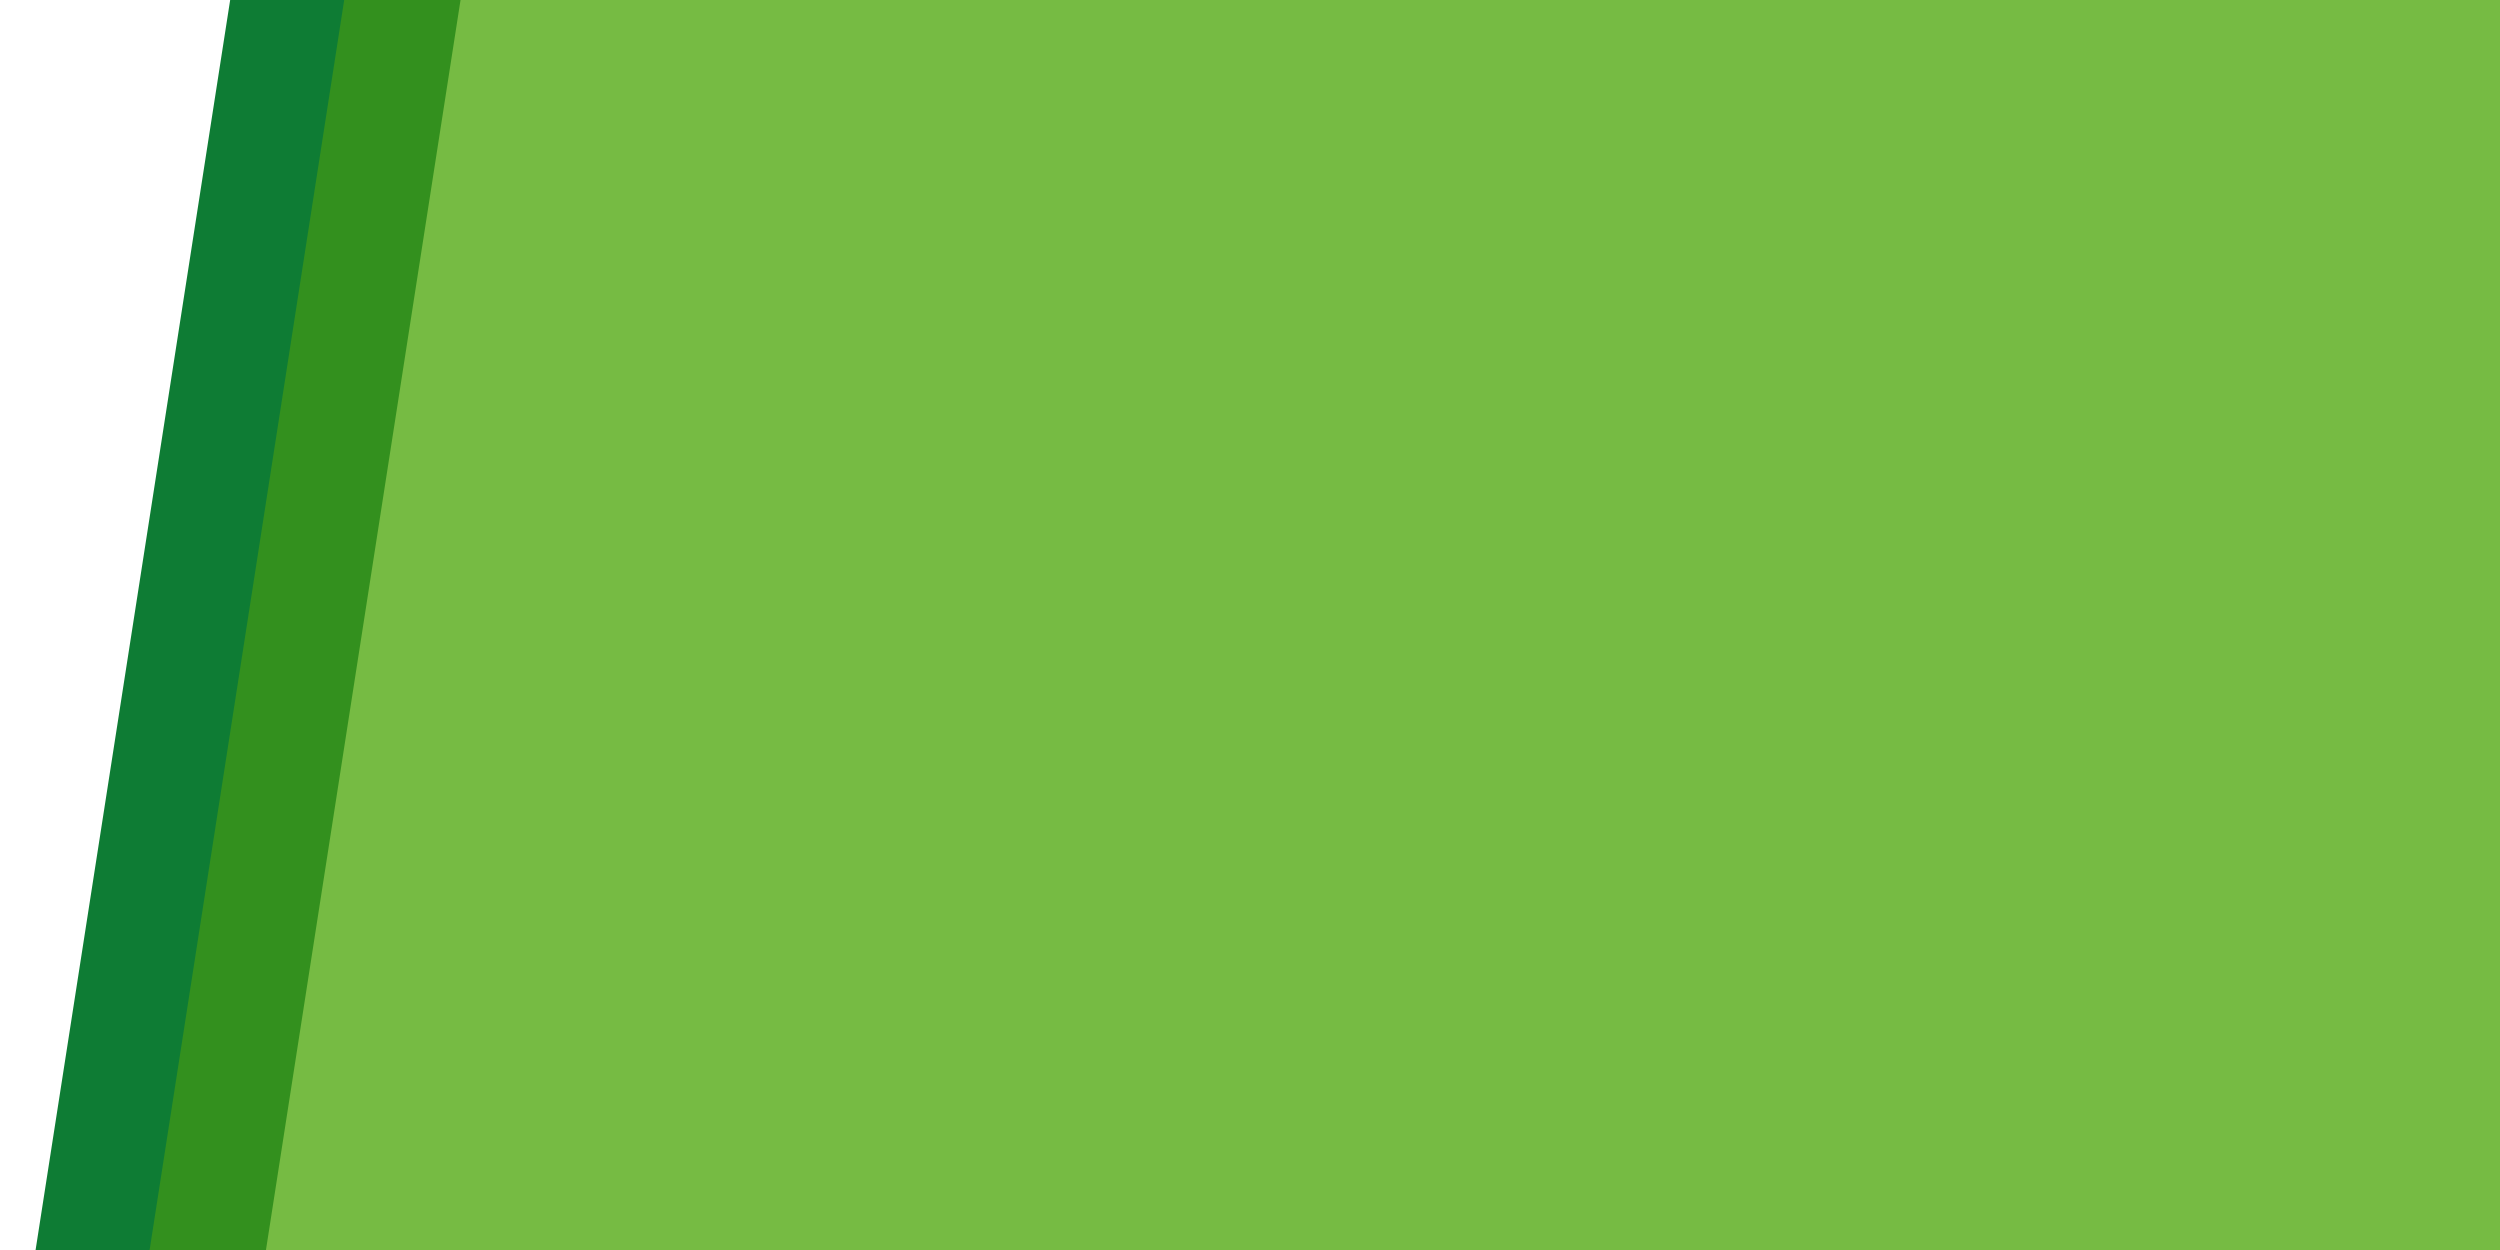
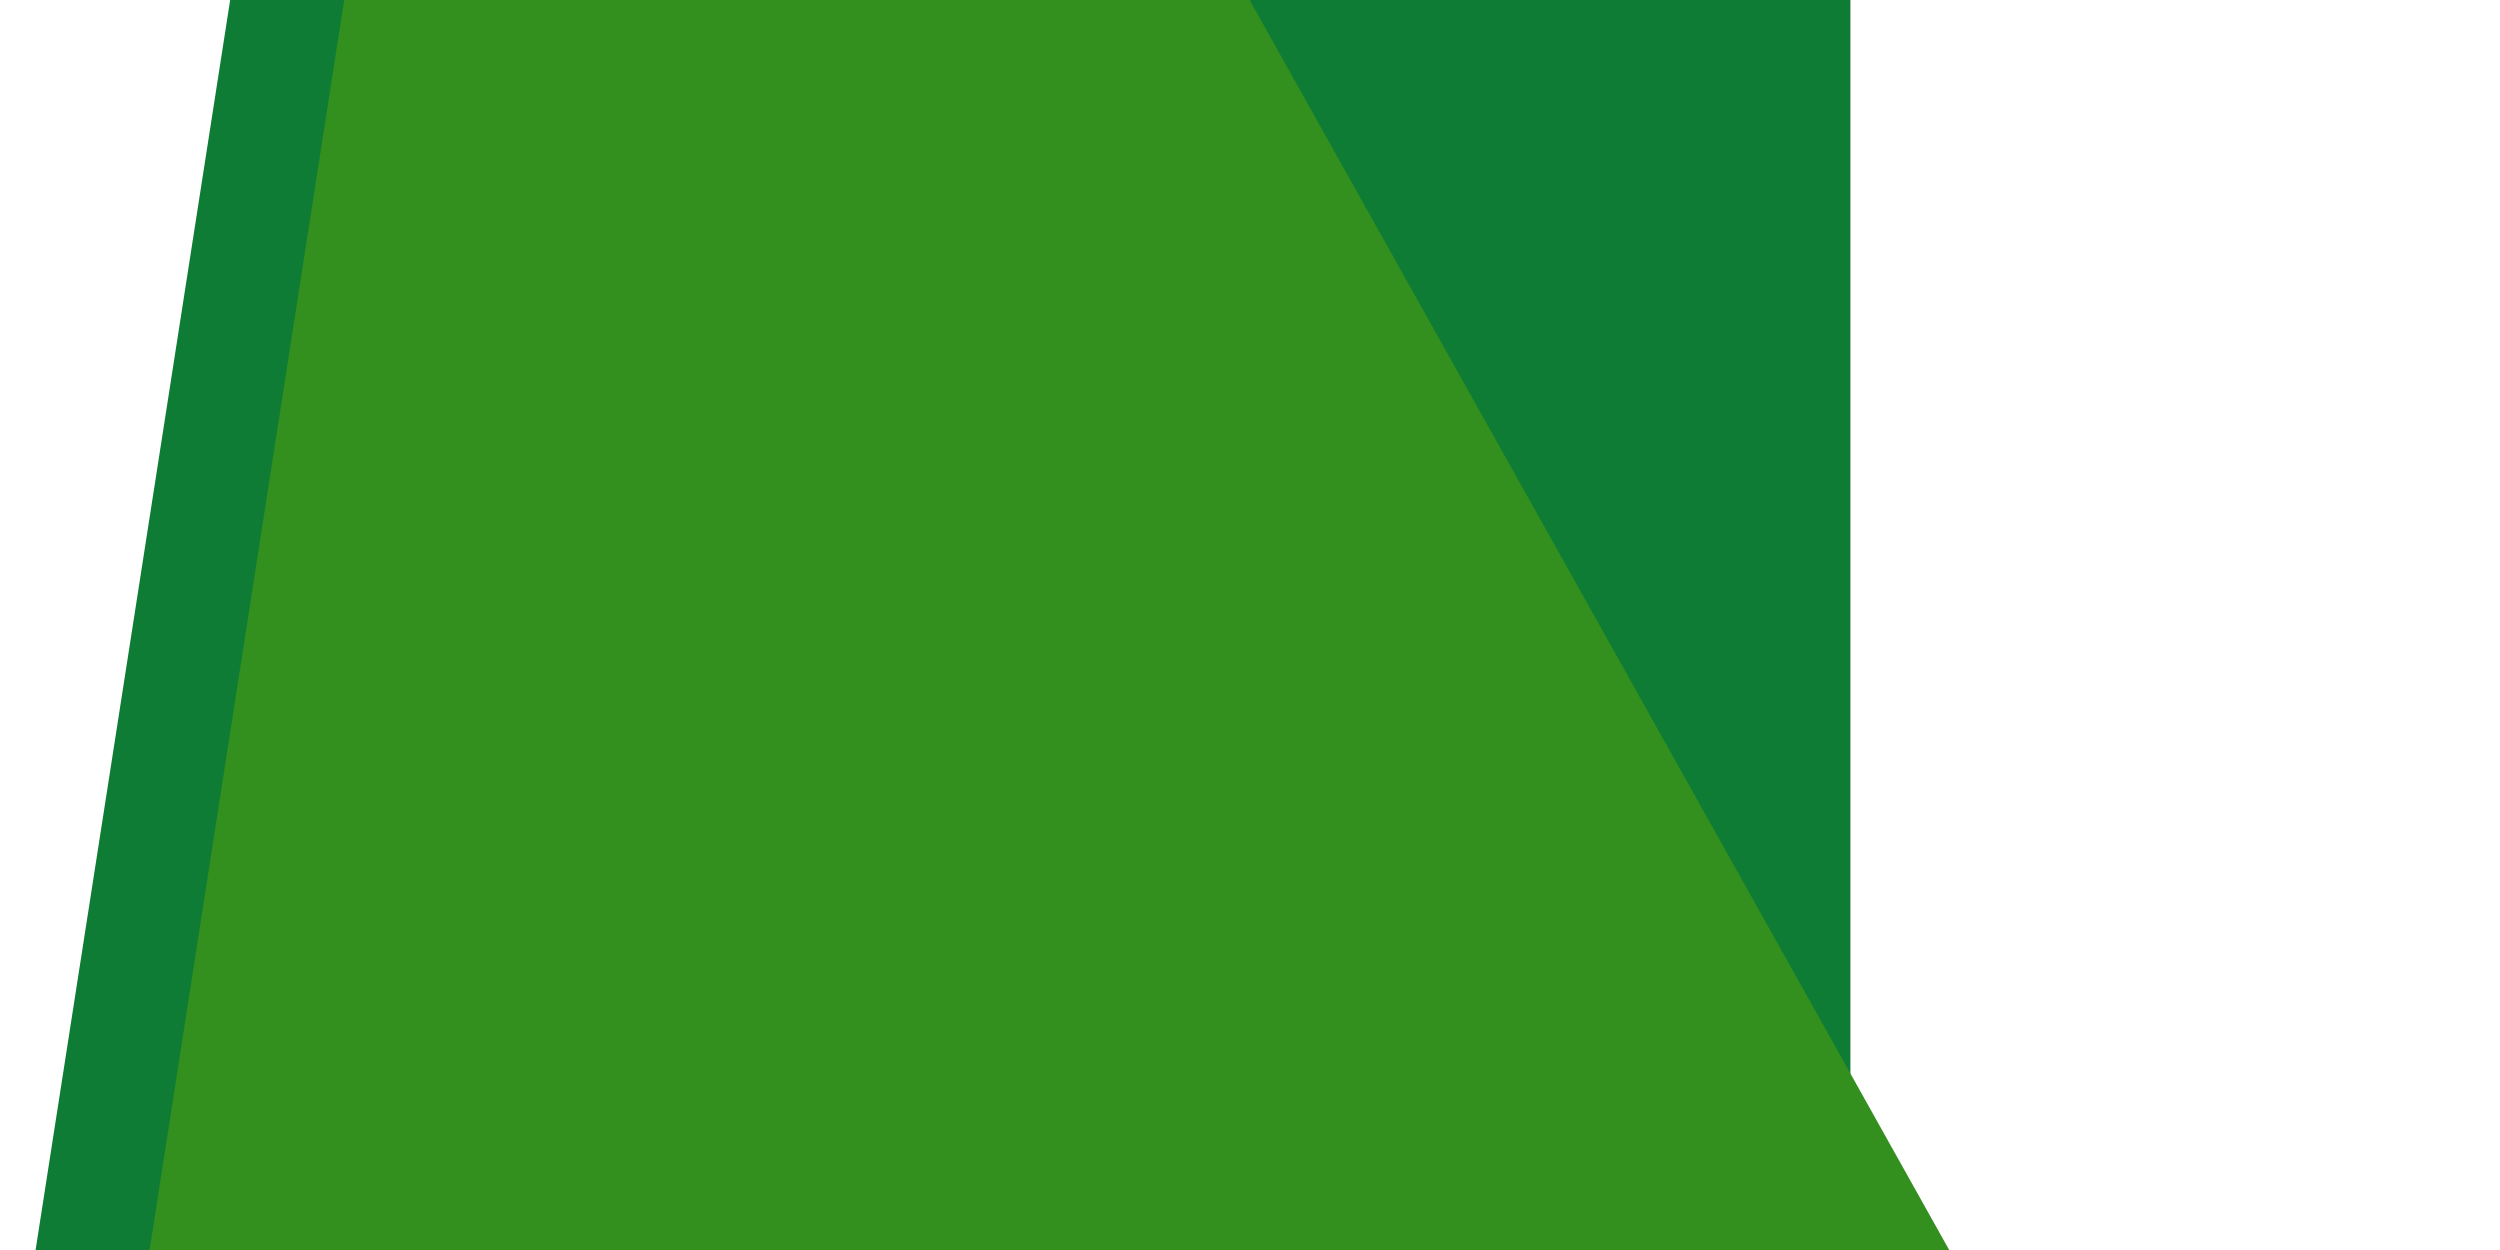
<svg xmlns="http://www.w3.org/2000/svg" width="800" height="400" viewBox="0 0 800 400">
  <defs>
    <clipPath id="clip-path">
      <rect id="Rectangle_206" data-name="Rectangle 206" width="800" height="400" transform="translate(-13856 6845)" fill="#fff" stroke="#707070" stroke-width="1" />
    </clipPath>
    <clipPath id="clip-path-2">
      <rect id="Rectangle_206-2" data-name="Rectangle 206" width="800" height="804" transform="translate(-13856 6447)" fill="#fff" stroke="#707070" stroke-width="1" />
    </clipPath>
    <filter id="Path_430" x="-34.973" y="-450.005" width="672.104" height="903.729" filterUnits="userSpaceOnUse">
      <feOffset dx="10" input="SourceAlpha" />
      <feGaussianBlur stdDeviation="15" result="blur" />
      <feFlood />
      <feComposite operator="in" in2="blur" />
      <feComposite in="SourceGraphic" />
    </filter>
    <filter id="Path_431" x="1.519" y="-450.005" width="672.104" height="903.729" filterUnits="userSpaceOnUse">
      <feOffset dx="10" input="SourceAlpha" />
      <feGaussianBlur stdDeviation="15" result="blur-2" />
      <feFlood />
      <feComposite operator="in" in2="blur-2" />
      <feComposite in="SourceGraphic" />
    </filter>
    <filter id="Path_432" x="38.755" y="-450.005" width="1502.99" height="903.729" filterUnits="userSpaceOnUse">
      <feOffset dx="10" input="SourceAlpha" />
      <feGaussianBlur stdDeviation="15" result="blur-3" />
      <feFlood />
      <feComposite operator="in" in2="blur-3" />
      <feComposite in="SourceGraphic" />
    </filter>
  </defs>
  <g id="Mask_Group_13" data-name="Mask Group 13" transform="translate(13856 -6845)" clip-path="url(#clip-path)">
    <g id="Mask_Group_13-2" data-name="Mask Group 13" transform="translate(0 -6)" clip-path="url(#clip-path-2)">
      <g id="Group_469" data-name="Group 469" transform="translate(-13855.973 6445.995)">
        <g transform="matrix(1, 0, 0, 1, -0.03, 405)" filter="url(#Path_430)">
          <path id="Path_430-2" data-name="Path 430" d="M-14345.7,6447.022l-126.667,813.729h582.1V6447.022Z" transform="translate(14472.4 -6852.03)" fill="#0e7c34" />
        </g>
        <g transform="matrix(1, 0, 0, 1, -0.03, 405)" filter="url(#Path_431)">
-           <path id="Path_431-2" data-name="Path 431" d="M-14345.7,6447.022l-126.667,813.729h582.1V6447.022Z" transform="translate(14508.89 -6852.03)" fill="#33901e" />
+           <path id="Path_431-2" data-name="Path 431" d="M-14345.7,6447.022l-126.667,813.729h582.1Z" transform="translate(14508.89 -6852.03)" fill="#33901e" />
        </g>
        <g transform="matrix(1, 0, 0, 1, -0.03, 405)" filter="url(#Path_432)">
-           <path id="Path_432-2" data-name="Path 432" d="M-15166.379,6447.022l-126.667,813.729h1412.99V6447.022Z" transform="translate(15366.8 -6852.03)" fill="#76bb43" />
-         </g>
+           </g>
      </g>
    </g>
  </g>
</svg>